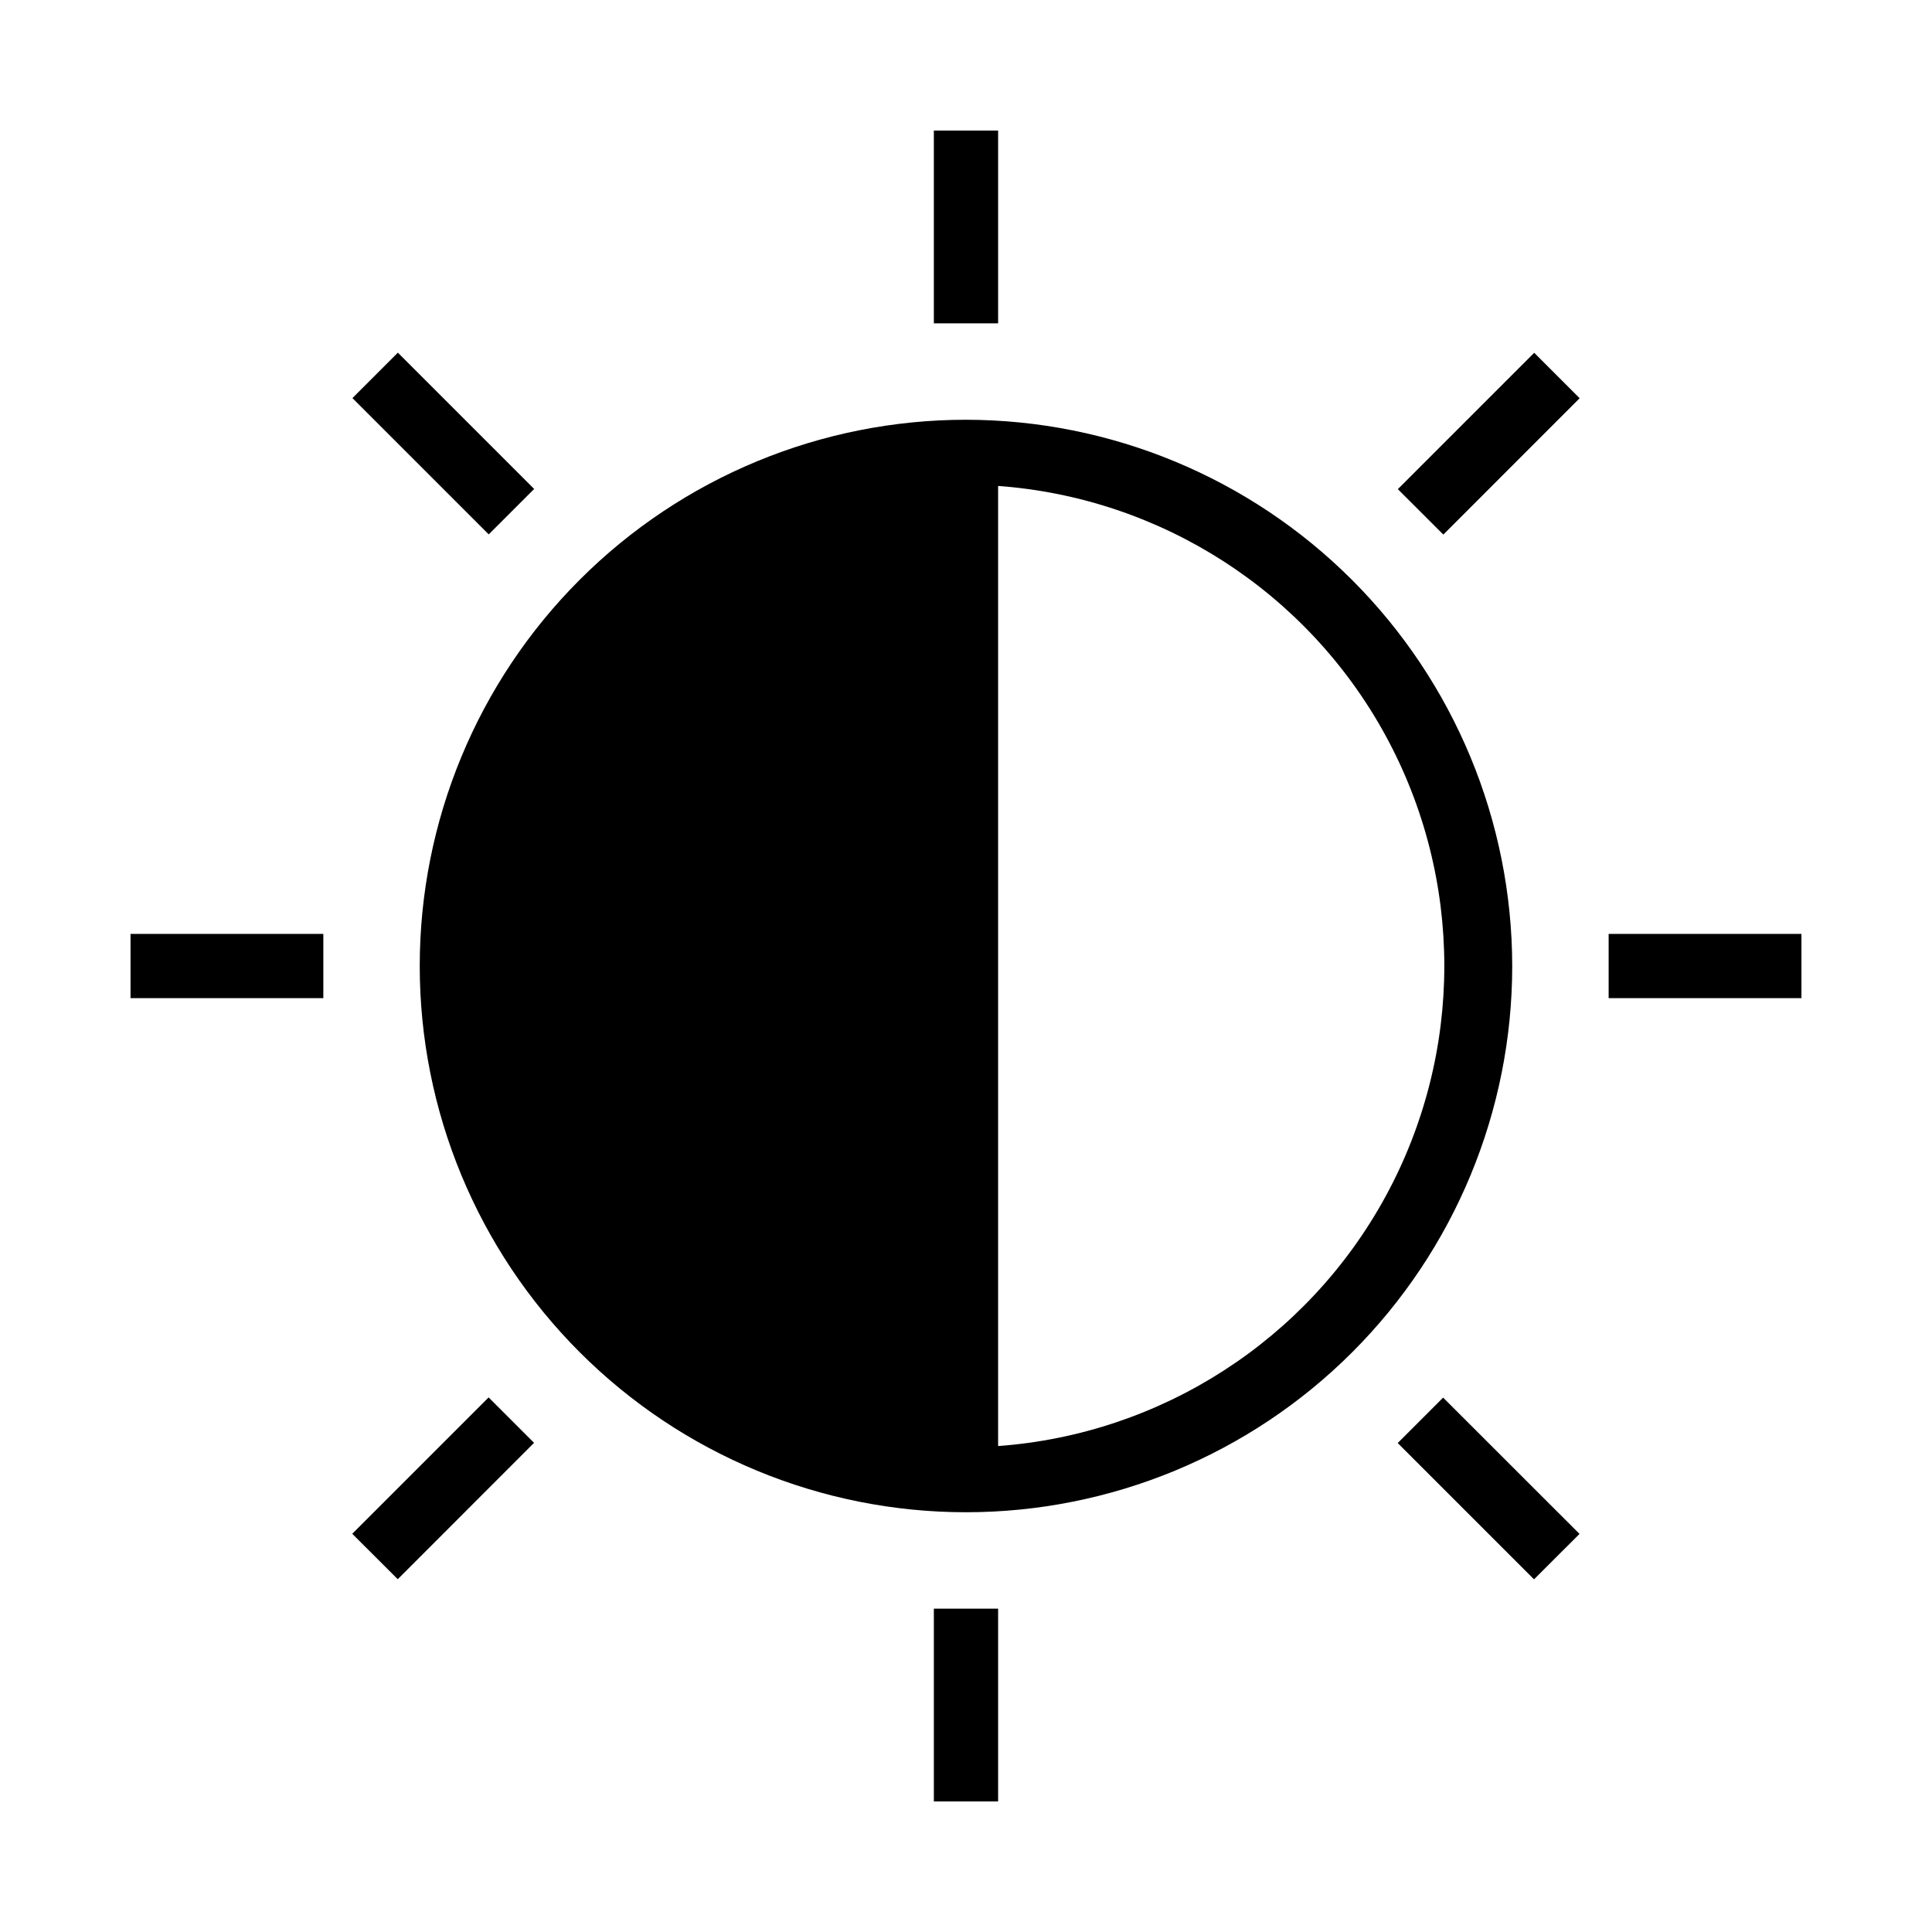
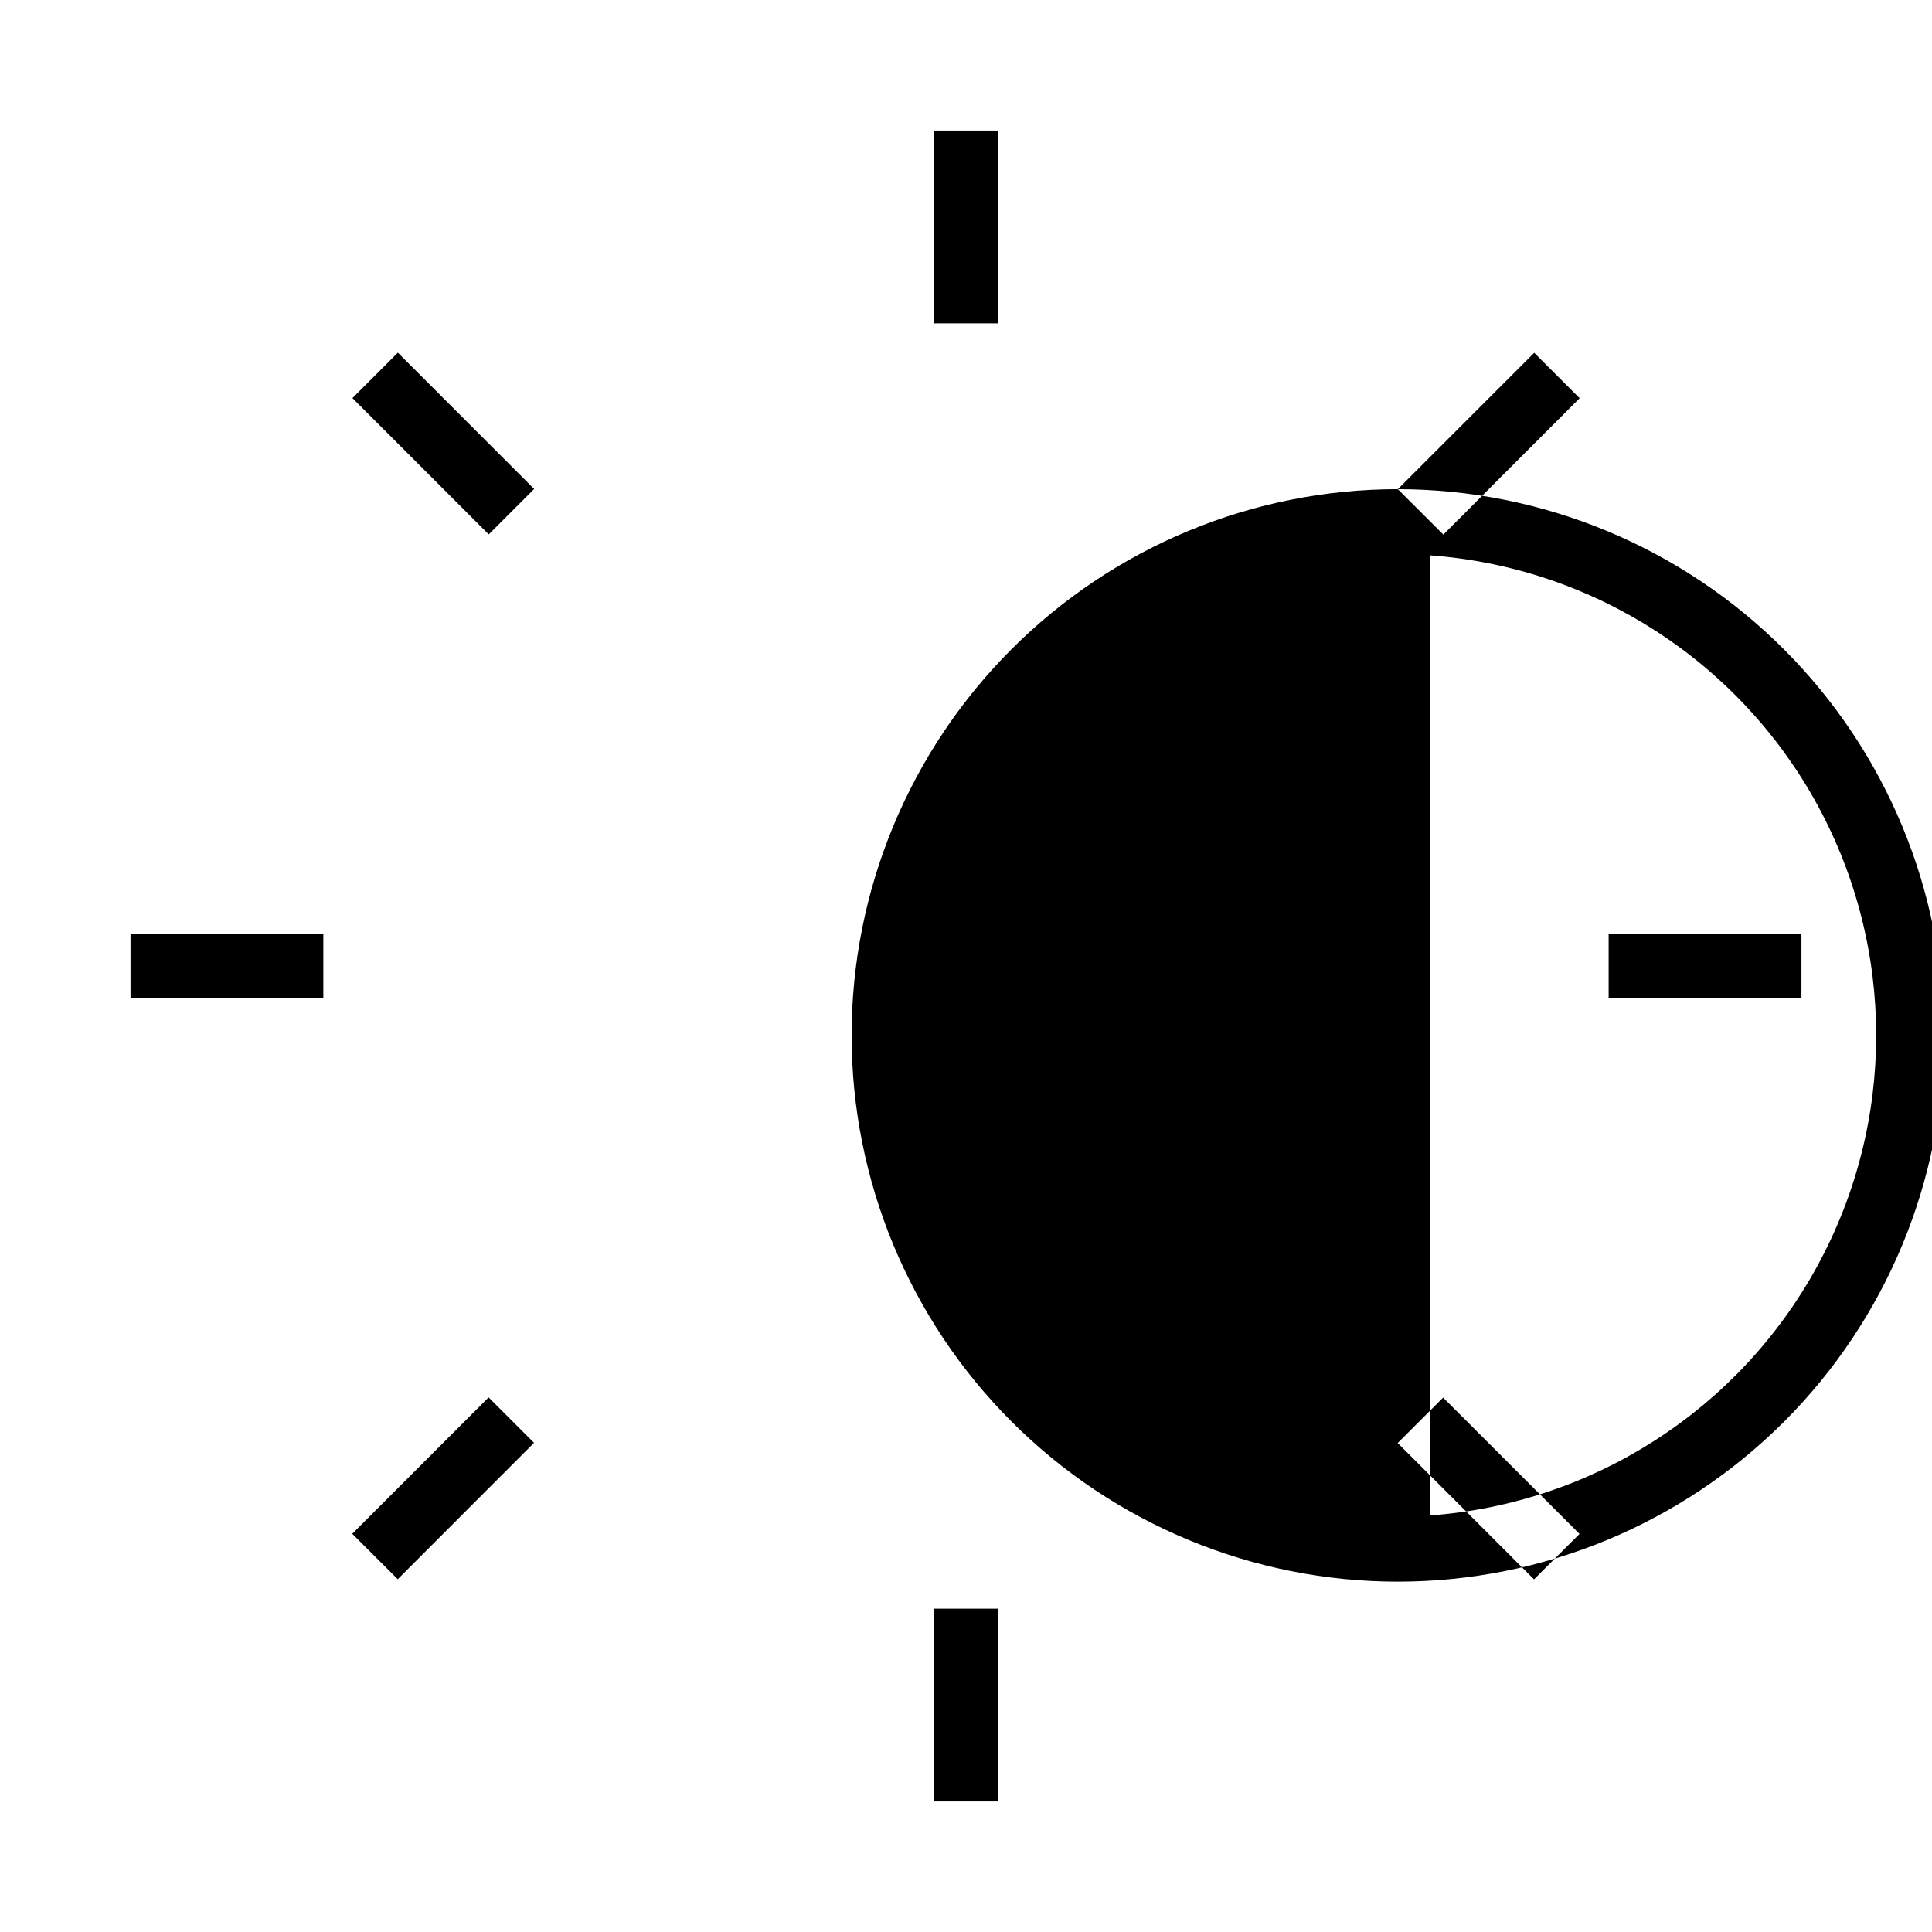
<svg xmlns="http://www.w3.org/2000/svg" fill="#000000" width="800px" height="800px" version="1.1" viewBox="144 144 512 512">
-   <path d="m391.48 178.6h17.031v51.094h-17.031zm-154.08 70.898 12.039-12.039 36.121 36.121-12.039 12.039zm-58.809 141.99h51.094v17.031h-51.094zm58.758 158.98 36.141-36.141 12.039 12.039-36.121 36.141zm154.13 19.844h17.031v51.094h-17.031zm122.93-43.891 12.039-12.039 36.141 36.121-12.059 12.039zm55.898-134.93h51.094v17.031h-51.094zm-55.863-117.86 36.141-36.141 12.039 12.039-36.121 36.141zm-114.45-18.391c-38.395 0-75.215 15.25-102.36 42.398-27.148 27.148-42.398 63.969-42.398 102.36 0 38.391 15.25 75.211 42.398 102.36 27.148 27.148 63.969 42.402 102.36 42.402 38.391 0 75.211-15.254 102.36-42.402s42.402-63.969 42.402-102.36c-0.047-38.383-15.312-75.176-42.449-102.31-27.141-27.141-63.934-42.406-102.31-42.449zm8.516 272.49v-254.95c43.242 3.168 81.918 28.082 102.68 66.152 20.758 38.066 20.758 84.07 0 122.14-20.758 38.066-59.434 62.98-102.68 66.148z" />
+   <path d="m391.48 178.6h17.031v51.094h-17.031zm-154.08 70.898 12.039-12.039 36.121 36.121-12.039 12.039zm-58.809 141.99h51.094v17.031h-51.094zm58.758 158.98 36.141-36.141 12.039 12.039-36.121 36.141zm154.13 19.844h17.031v51.094h-17.031zm122.93-43.891 12.039-12.039 36.141 36.121-12.059 12.039zm55.898-134.93h51.094v17.031h-51.094zm-55.863-117.86 36.141-36.141 12.039 12.039-36.121 36.141zc-38.395 0-75.215 15.25-102.36 42.398-27.148 27.148-42.398 63.969-42.398 102.36 0 38.391 15.25 75.211 42.398 102.36 27.148 27.148 63.969 42.402 102.36 42.402 38.391 0 75.211-15.254 102.36-42.402s42.402-63.969 42.402-102.36c-0.047-38.383-15.312-75.176-42.449-102.31-27.141-27.141-63.934-42.406-102.31-42.449zm8.516 272.49v-254.95c43.242 3.168 81.918 28.082 102.68 66.152 20.758 38.066 20.758 84.07 0 122.14-20.758 38.066-59.434 62.98-102.68 66.148z" />
</svg>